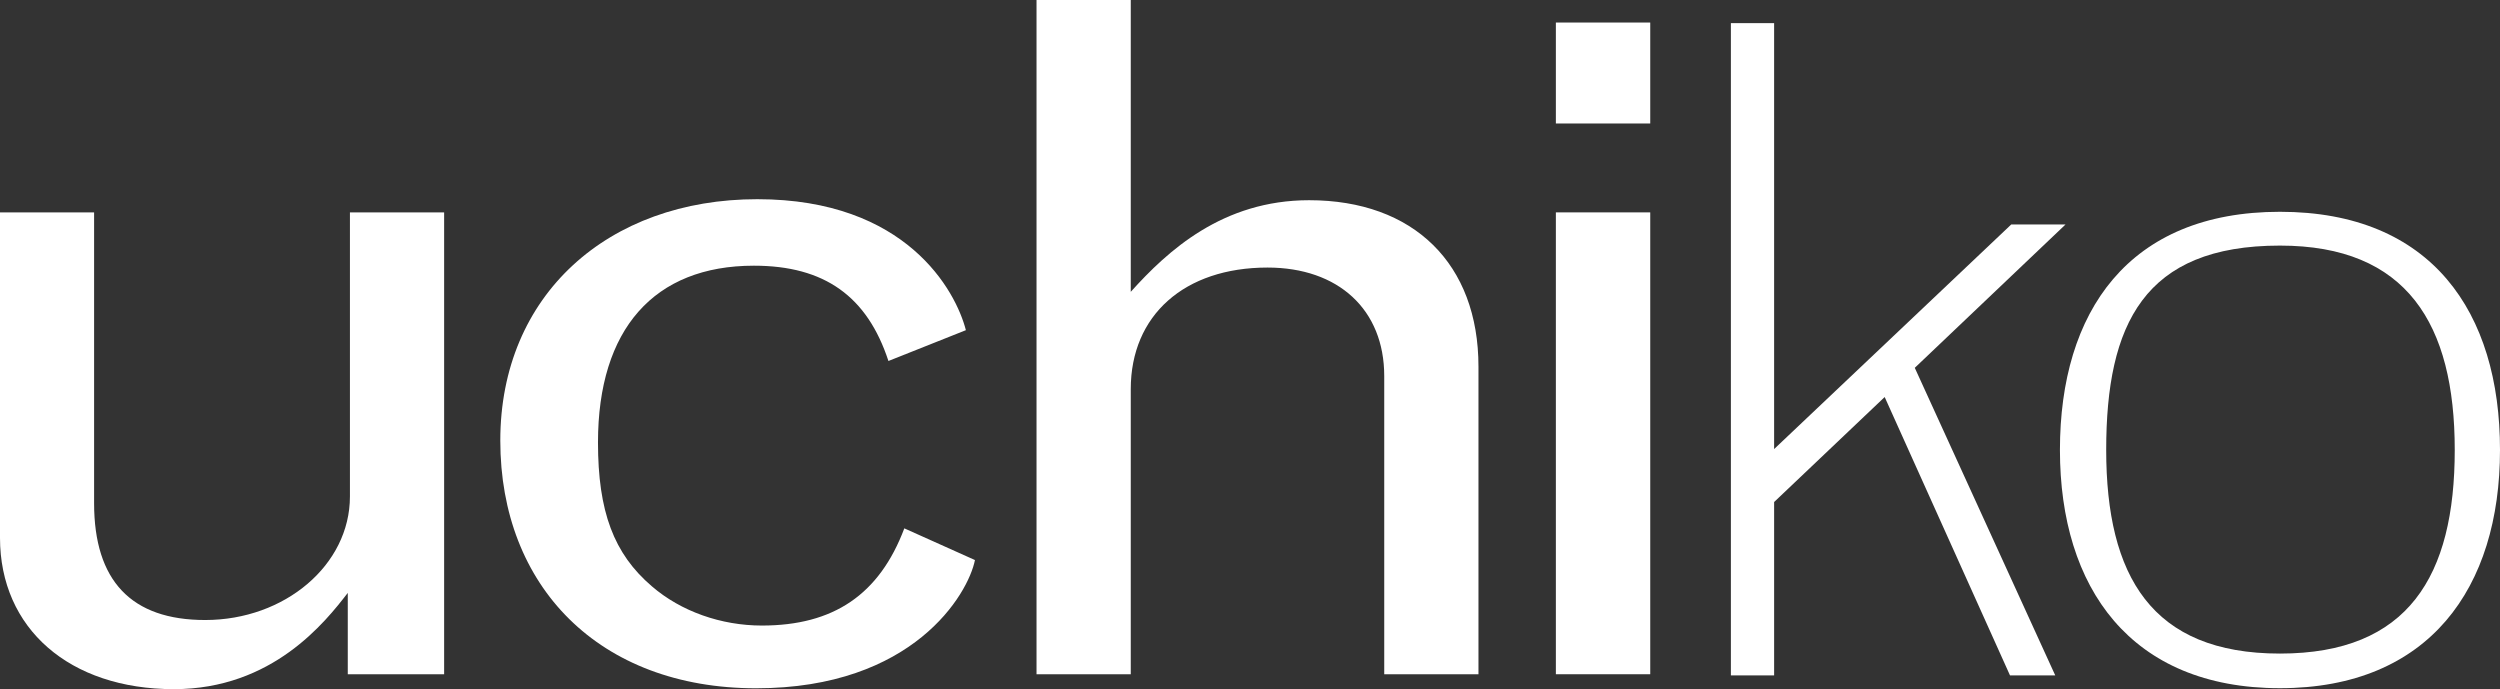
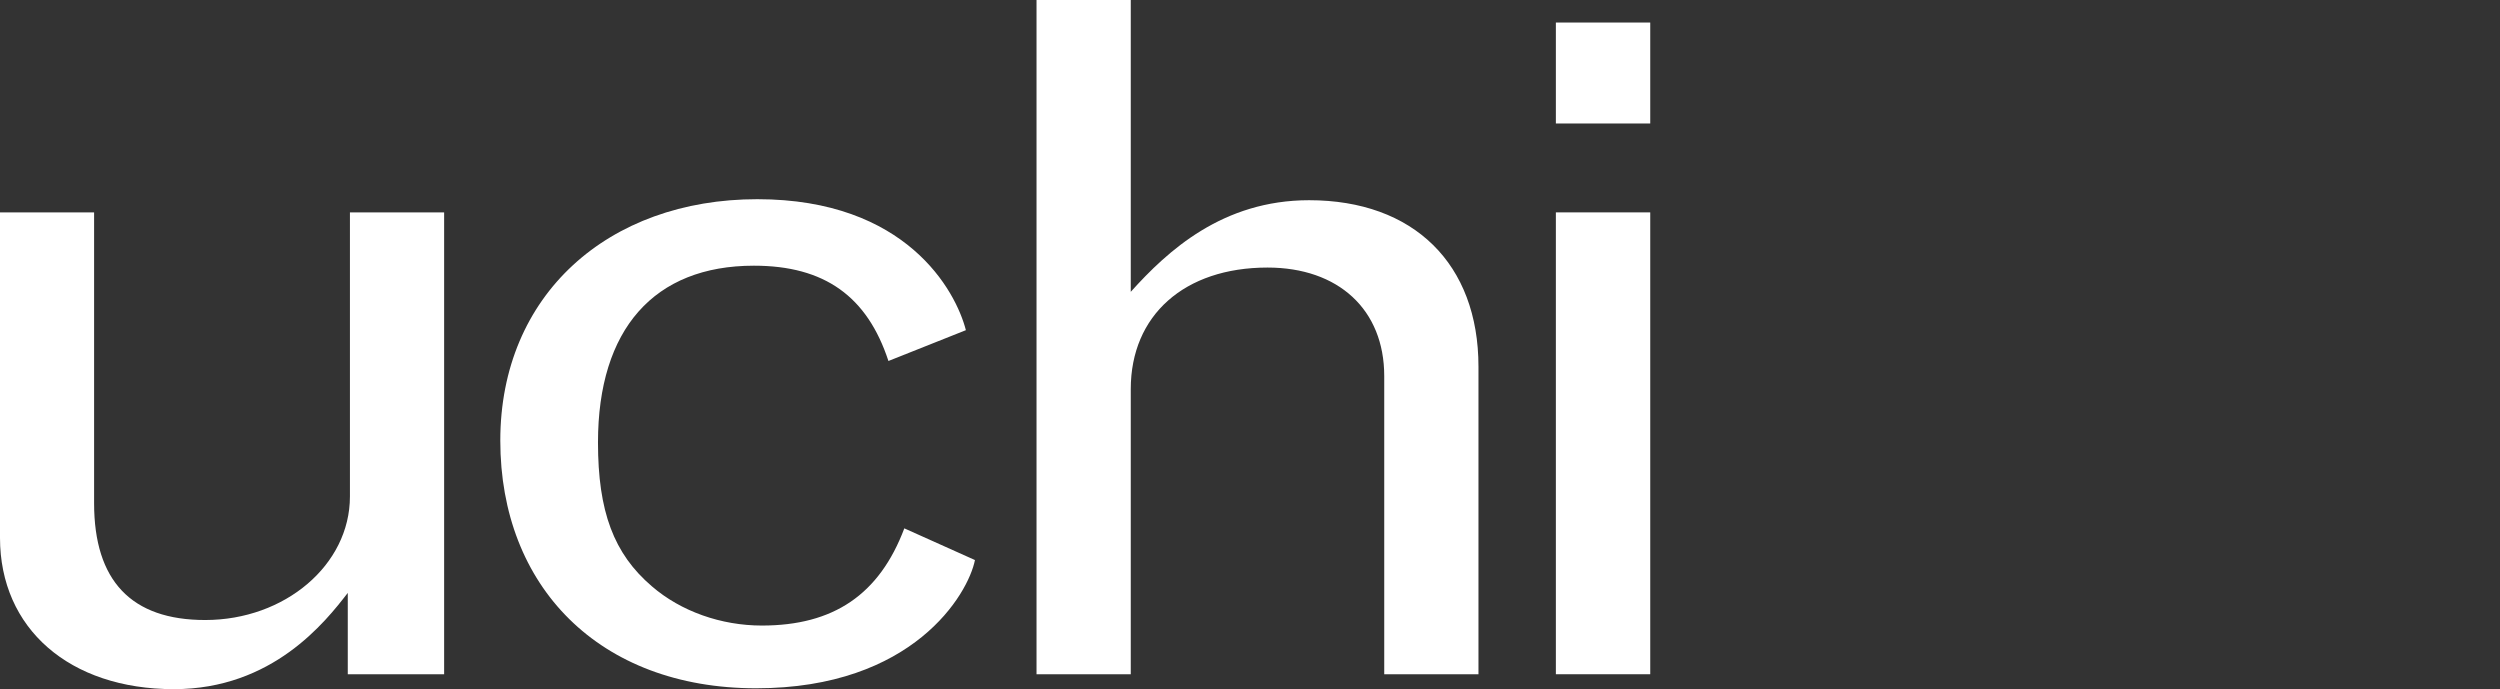
<svg xmlns="http://www.w3.org/2000/svg" id="Layer_2" data-name="Layer 2" viewBox="0 0 1440 396.94">
  <rect x="0" y="0" width="1440" height="396.94" fill="#333333" stroke="none" />
  <defs>
    <style> .cls-1 { fill: #fff; } </style>
  </defs>
  <g id="Layer_1-2" data-name="Layer 1">
    <g>
      <path class="cls-1" d="M0,122.33h54.2v167.52c0,44.66,21.39,67.28,63.99,67.28,45.97,0,83.37-31.79,83.37-71.14V122.33h54.26v266.03h-55.5v-46.85c-12.91,16.71-43.33,55.44-100.16,55.44-60.17,0-100.16-34.93-100.16-87.23V122.33Z" />
      <path class="cls-1" d="M561.57,322.59c-3.85,19.5-35.53,73.86-126.04,73.86s-147.36-58.75-147.36-142.67,62.11-139.04,148.03-139.04,114.33,52.8,120.15,75.44l-44.61,17.75c-12.21-37.2-36.8-54.89-77.49-54.89-57.49,0-89.81,36.54-89.81,101.81,0,39.81,9.08,64.09,31.02,82.85,16.83,14.54,40.07,22.62,63.36,22.62,41.26,0,67.67-17.78,82.07-55.99l40.68,18.26h0Z" />
      <path class="cls-1" d="M597.04,0h54.28v168.09c21.27-23.68,52.94-52.77,102.72-52.77,60.19,0,97.56,36.61,97.56,95.85v177.19h-54.28v-171.74c0-38.35-26.48-62.51-67.23-62.51-47.84,0-78.77,27.47-78.77,70.03v164.22h-54.28V0h0Z" />
      <path class="cls-1" d="M896.18,12.98h54.36v58.15h-54.36V12.98ZM896.18,122.33h54.36v266.03h-54.36V122.33Z" />
-       <path class="cls-1" d="M996.99,13.33h24.9v245.33l136.57-129.35h31.27l-86.82,82.56,80.91,177.16h-26.06l-72.19-160.34-63.68,60.48v99.86h-24.9V13.33Z" />
-       <path class="cls-1" d="M1440,259.16c0,79.4-40.77,137.24-126.75,137.24s-126.73-57.83-126.73-137.24,39.36-137.17,126.73-137.17,126.75,57.83,126.75,137.17ZM1213.17,259.16c0,72.6,26.09,117.3,100.08,117.3s100.68-44.69,100.68-117.3-27.57-117.7-100.68-117.7c-78.24,0-100.08,45.2-100.08,117.7Z" />
    </g>
  </g>
</svg>